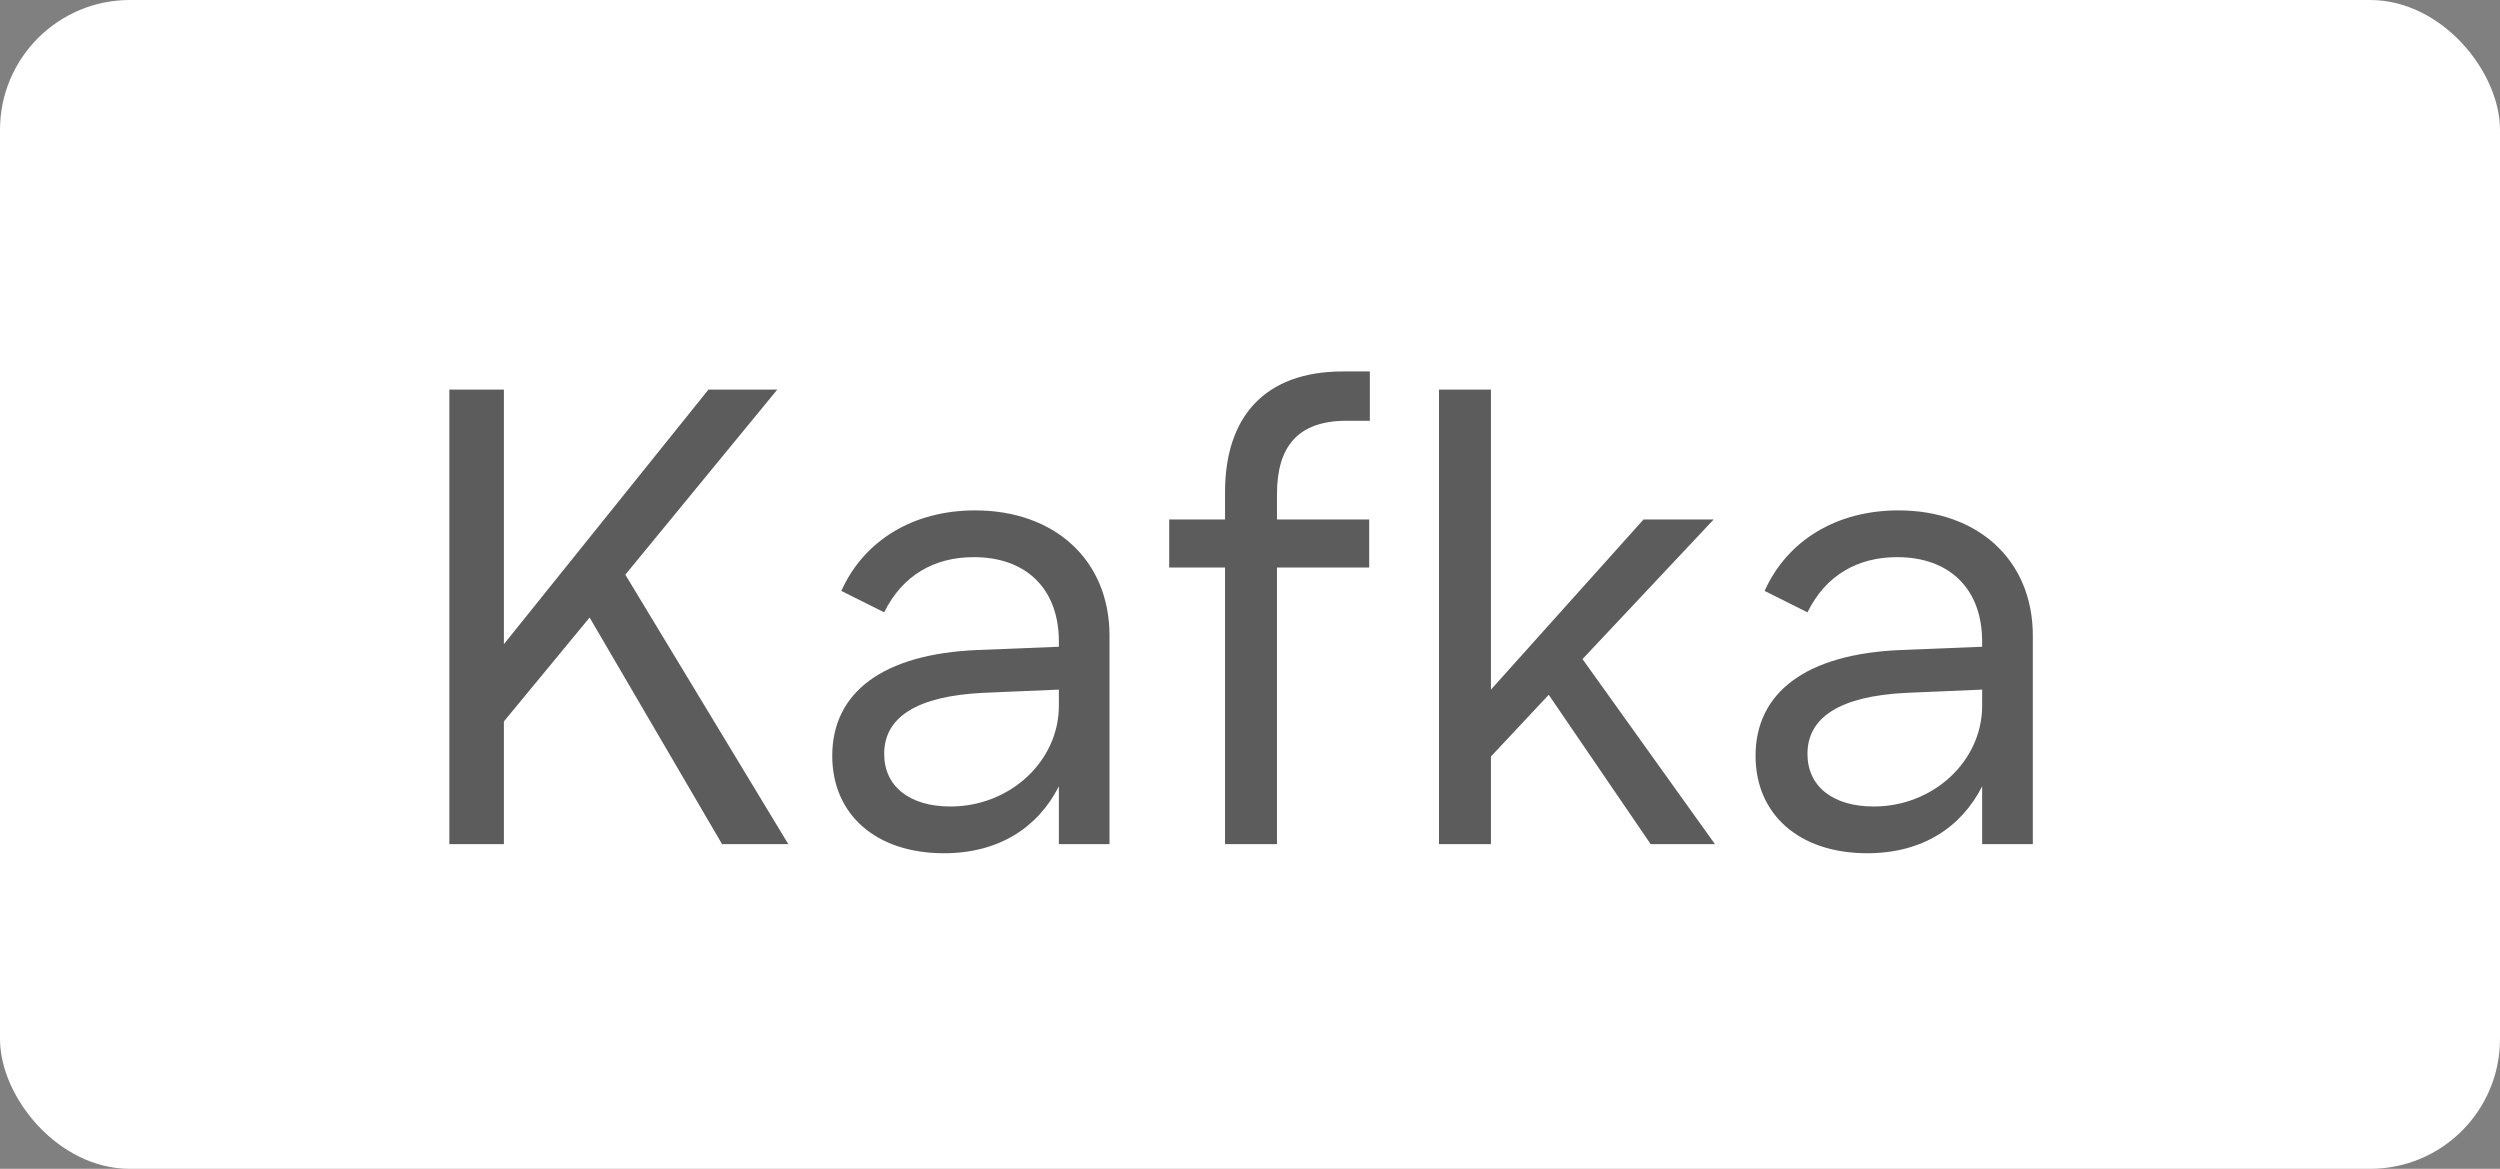
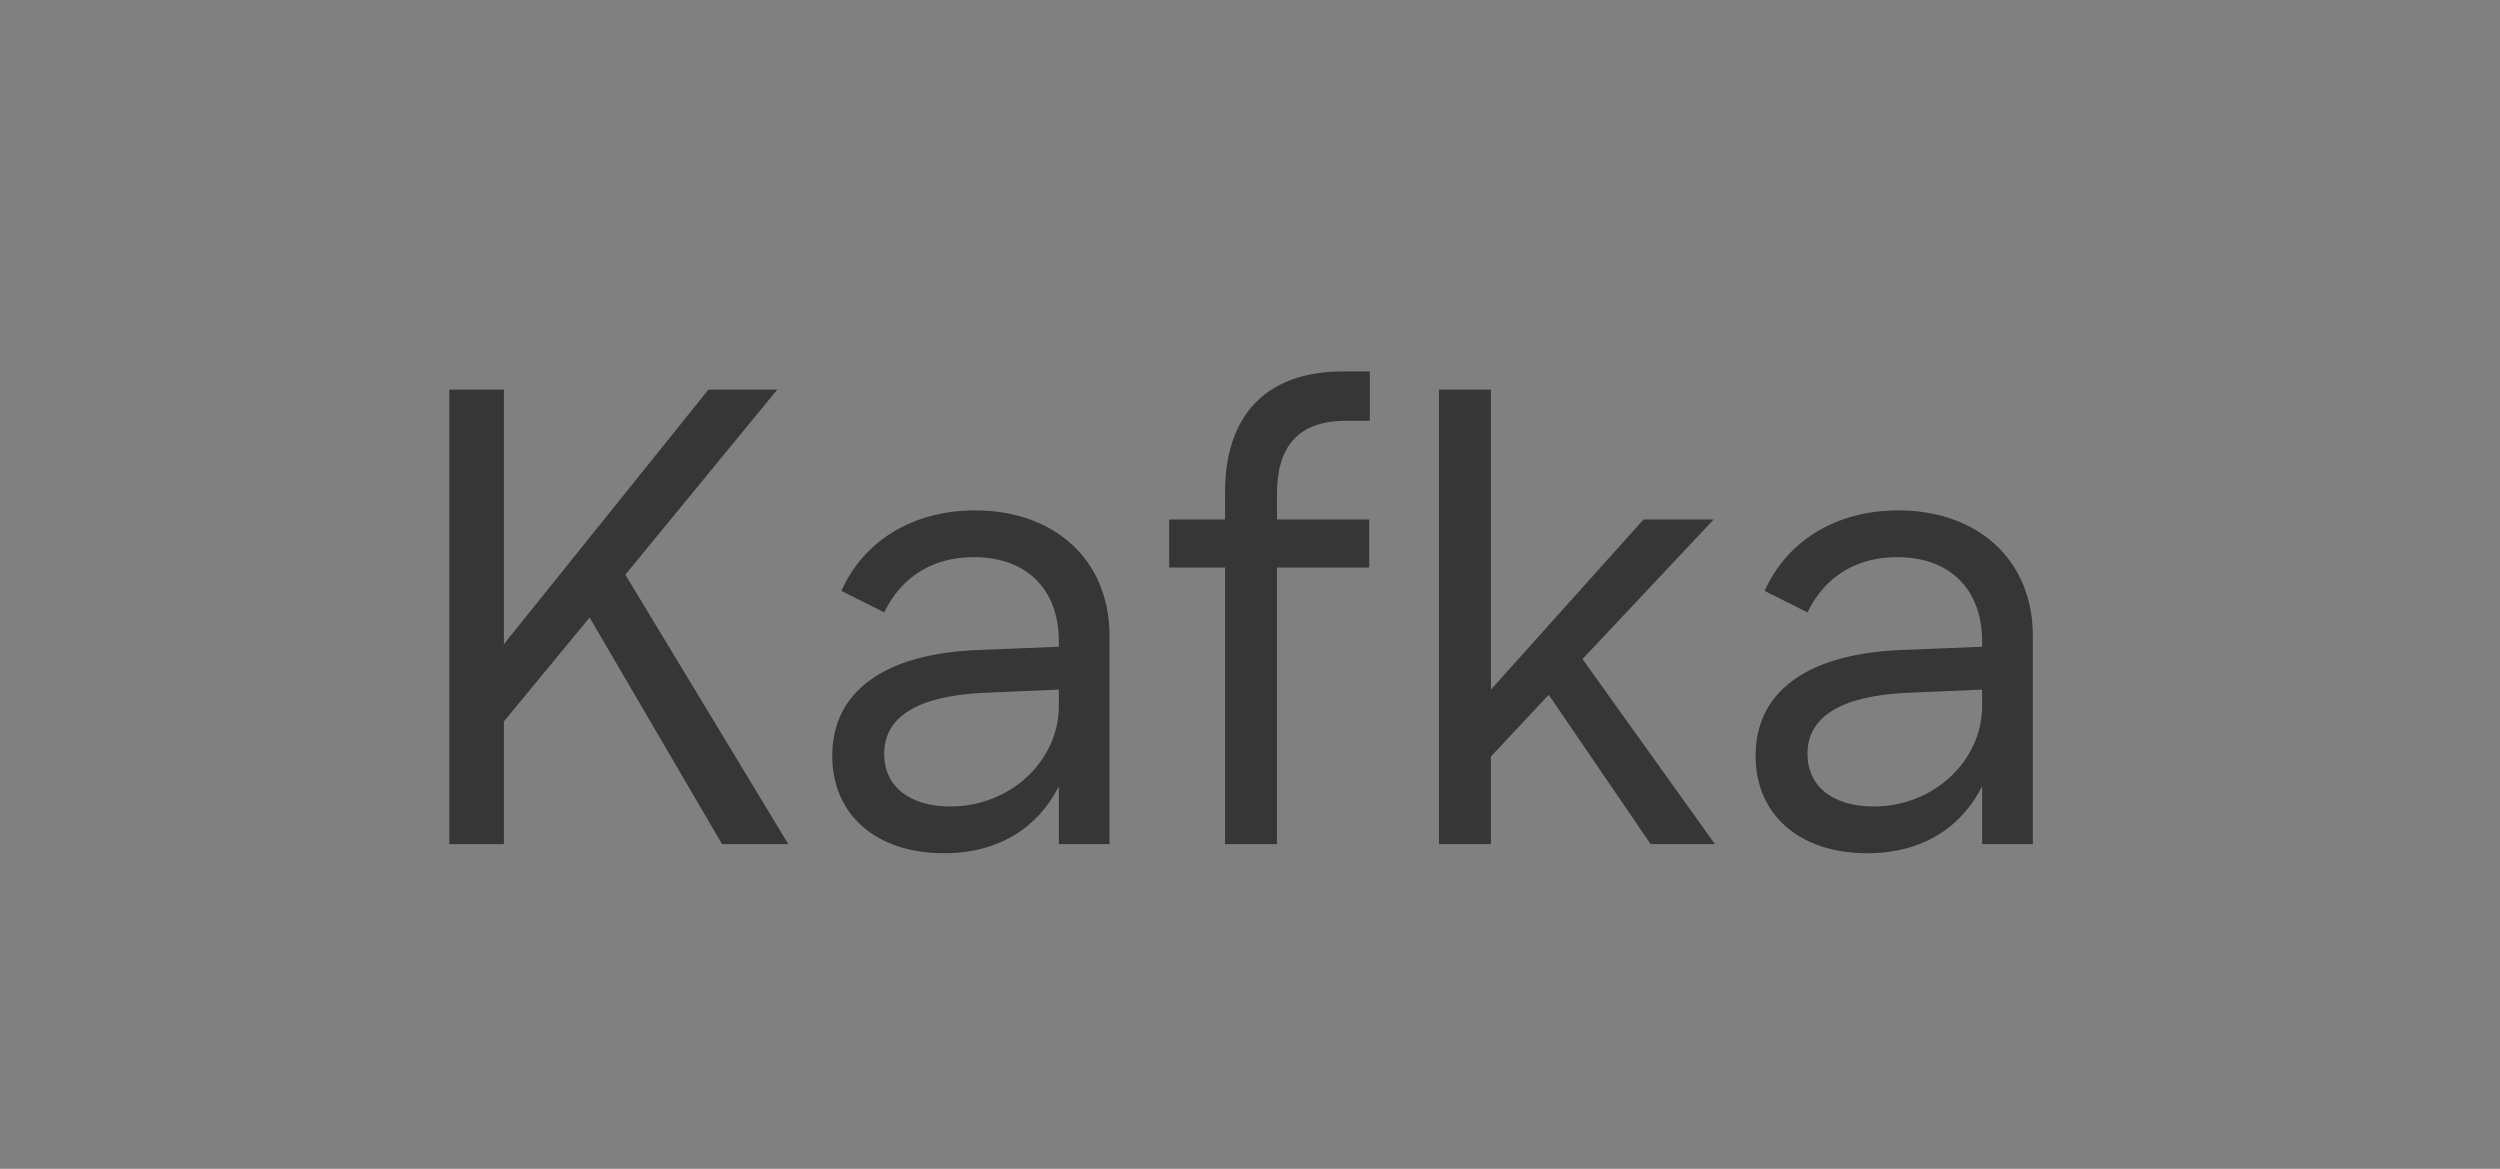
<svg xmlns="http://www.w3.org/2000/svg" width="77" height="36" viewBox="0 0 77 36" fill="none">
  <rect x="0" y="0" width="77" height="36" fill="#808080" stroke="none" />
-   <rect width="77" height="36" rx="4" fill="white" />
  <path opacity="0.7" d="M22.24 26L18.16 19.02L15.52 22.22V26H13.84V12H15.52V19.84L21.82 12H23.94L19.26 17.7L24.28 26H22.24ZM32.613 21.74V21.24L30.273 21.34C28.253 21.44 27.233 22.08 27.233 23.22C27.233 24.22 28.013 24.84 29.273 24.84C31.113 24.84 32.613 23.44 32.613 21.74ZM34.173 26H32.613V24.22C31.973 25.48 30.773 26.28 29.073 26.28C26.973 26.28 25.633 25.08 25.633 23.28C25.633 21.34 27.173 20.14 30.113 20.02L32.613 19.92V19.76C32.613 18.14 31.613 17.16 29.993 17.16C28.773 17.16 27.793 17.72 27.233 18.86L25.913 18.2C26.613 16.64 28.133 15.72 30.033 15.72C32.473 15.72 34.173 17.24 34.173 19.58V26ZM39.331 15.22V16H42.171V17.48H39.331V26H37.731V17.48H36.011V16H37.731V15.16C37.731 12.86 38.931 11.44 41.371 11.44H42.191V12.96H41.471C39.951 12.96 39.331 13.78 39.331 15.22ZM45.921 21.24L50.621 16H52.781L48.741 20.3L52.821 26H50.841L47.701 21.4L45.921 23.3V26H44.321V12H45.921V21.24ZM61.05 21.74V21.24L58.711 21.34C56.691 21.44 55.67 22.08 55.67 23.22C55.67 24.22 56.45 24.84 57.711 24.84C59.55 24.84 61.05 23.44 61.05 21.74ZM62.611 26H61.05V24.22C60.41 25.48 59.211 26.28 57.511 26.28C55.41 26.28 54.071 25.08 54.071 23.28C54.071 21.34 55.611 20.14 58.55 20.02L61.05 19.92V19.76C61.05 18.14 60.05 17.16 58.431 17.16C57.211 17.16 56.23 17.72 55.67 18.86L54.35 18.2C55.05 16.64 56.571 15.72 58.471 15.72C60.91 15.72 62.611 17.24 62.611 19.58V26Z" fill="#181818" />
</svg>